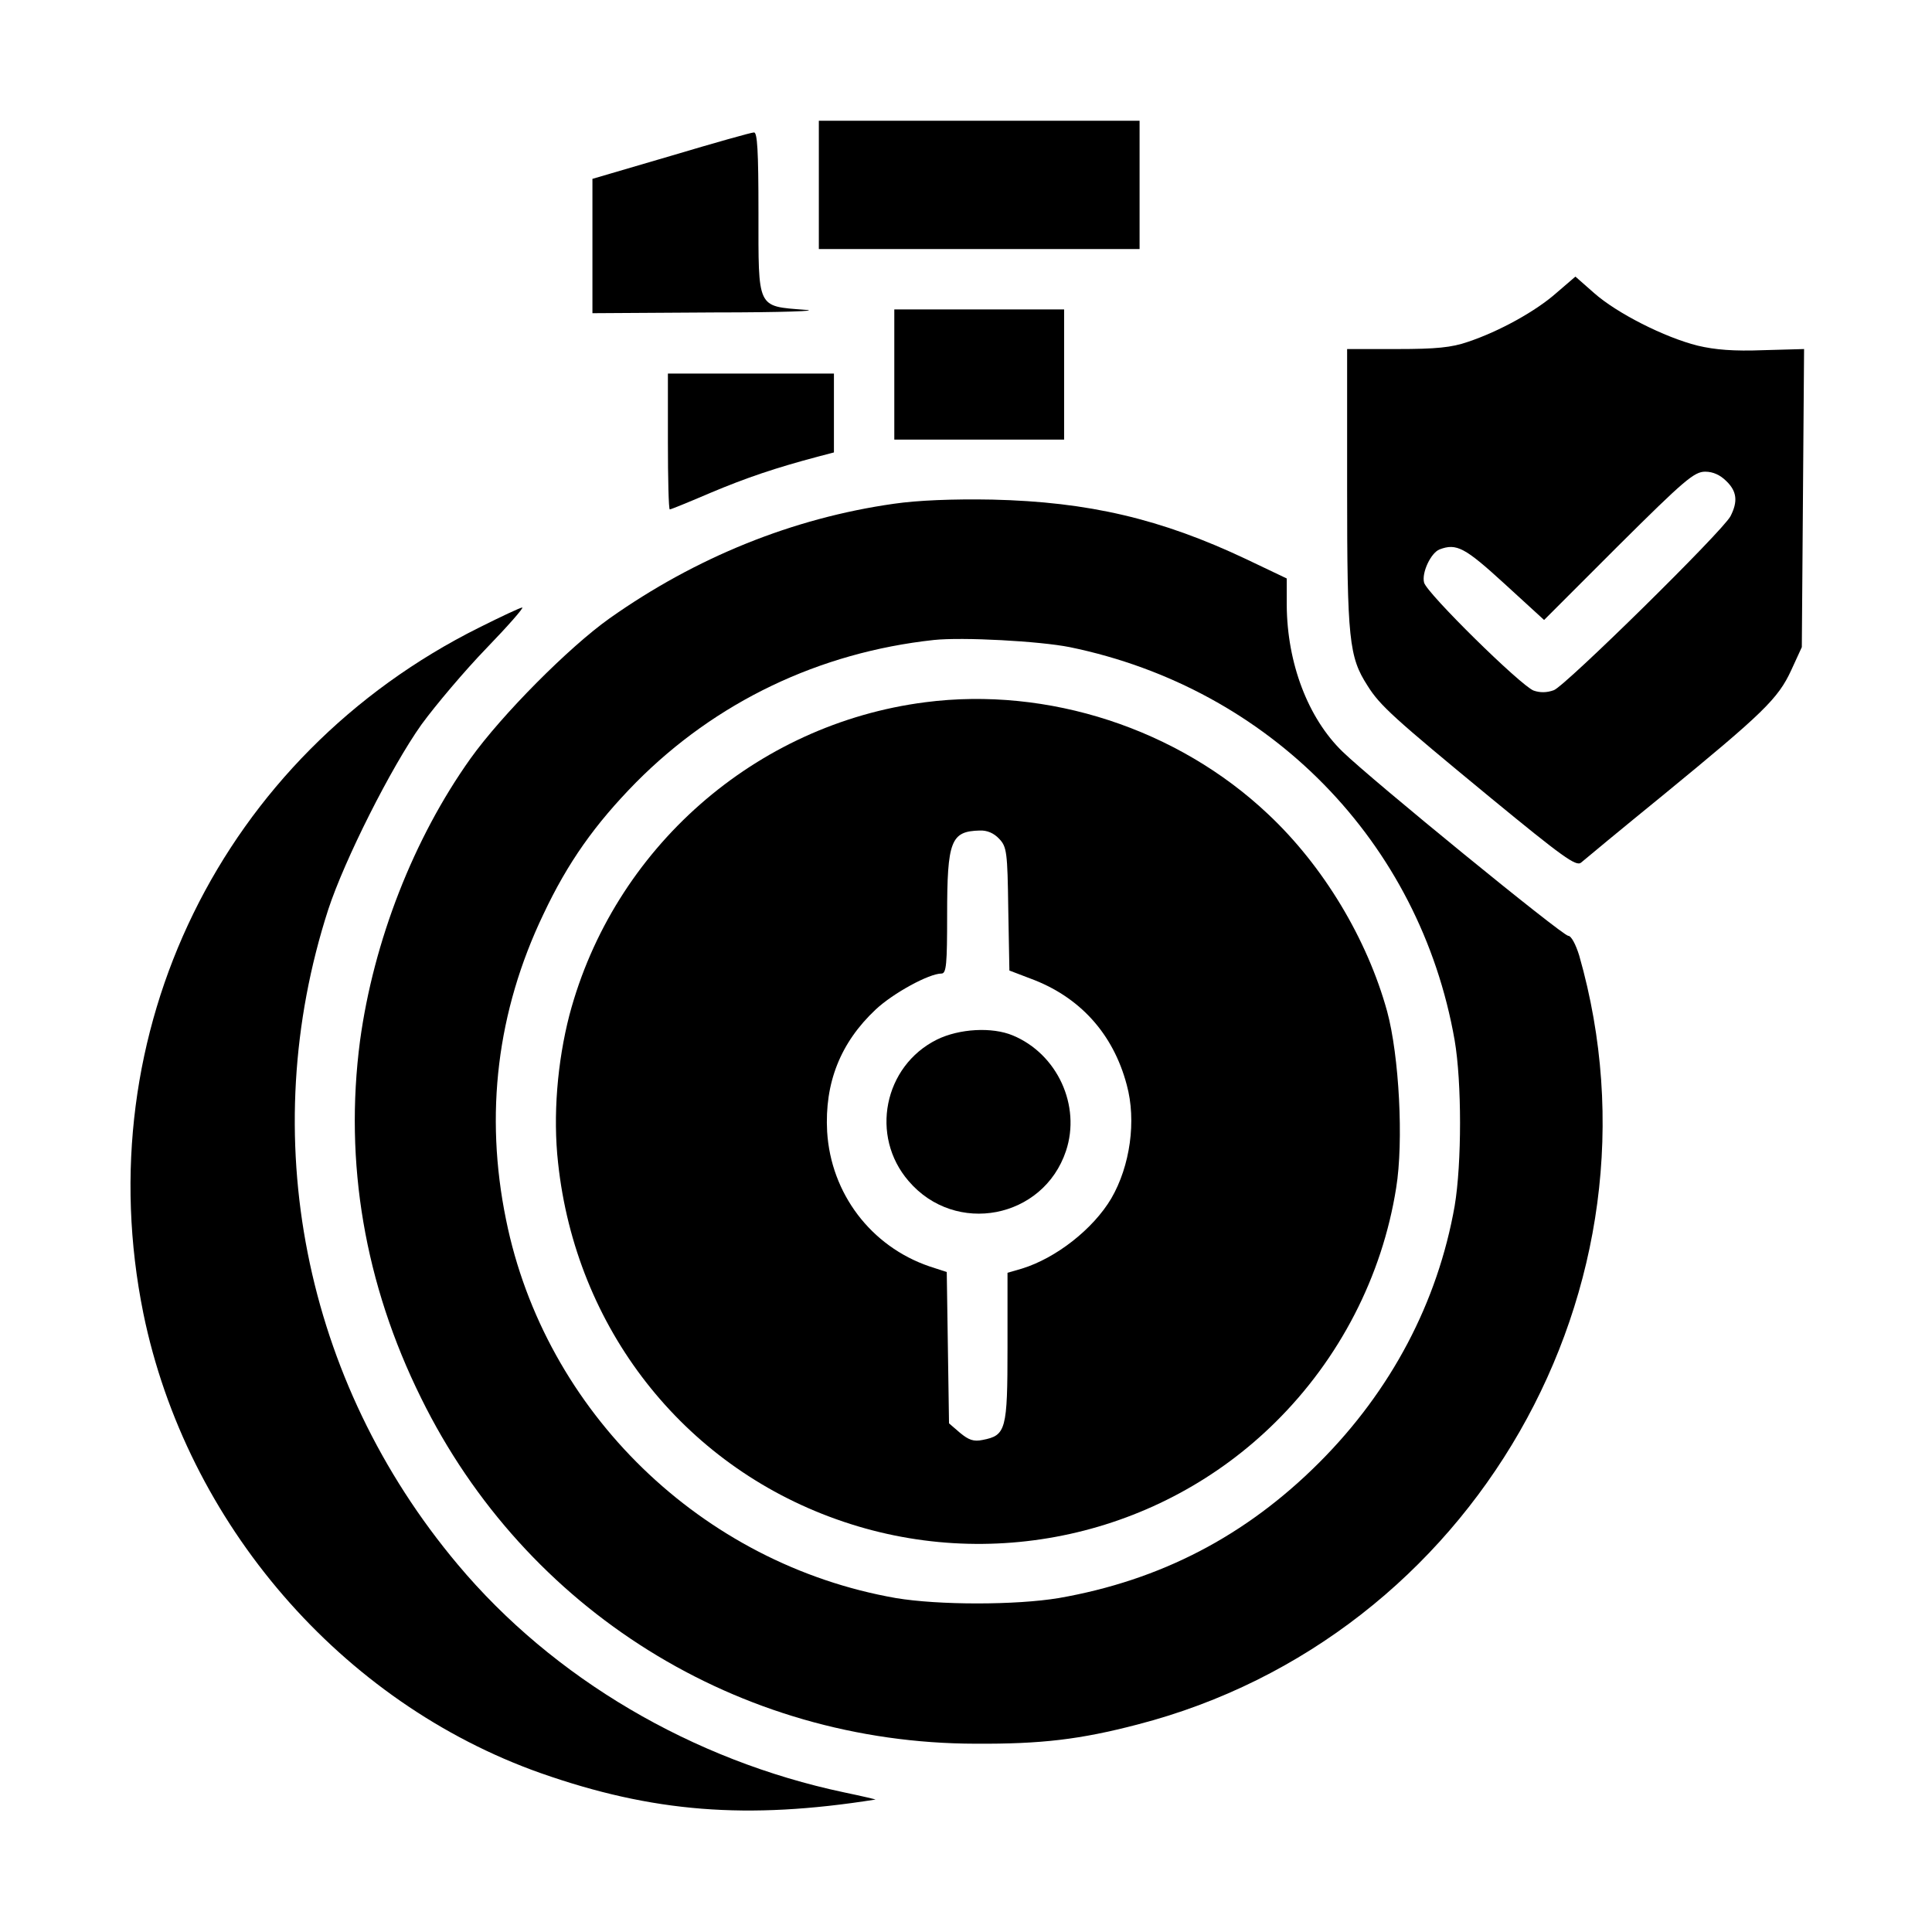
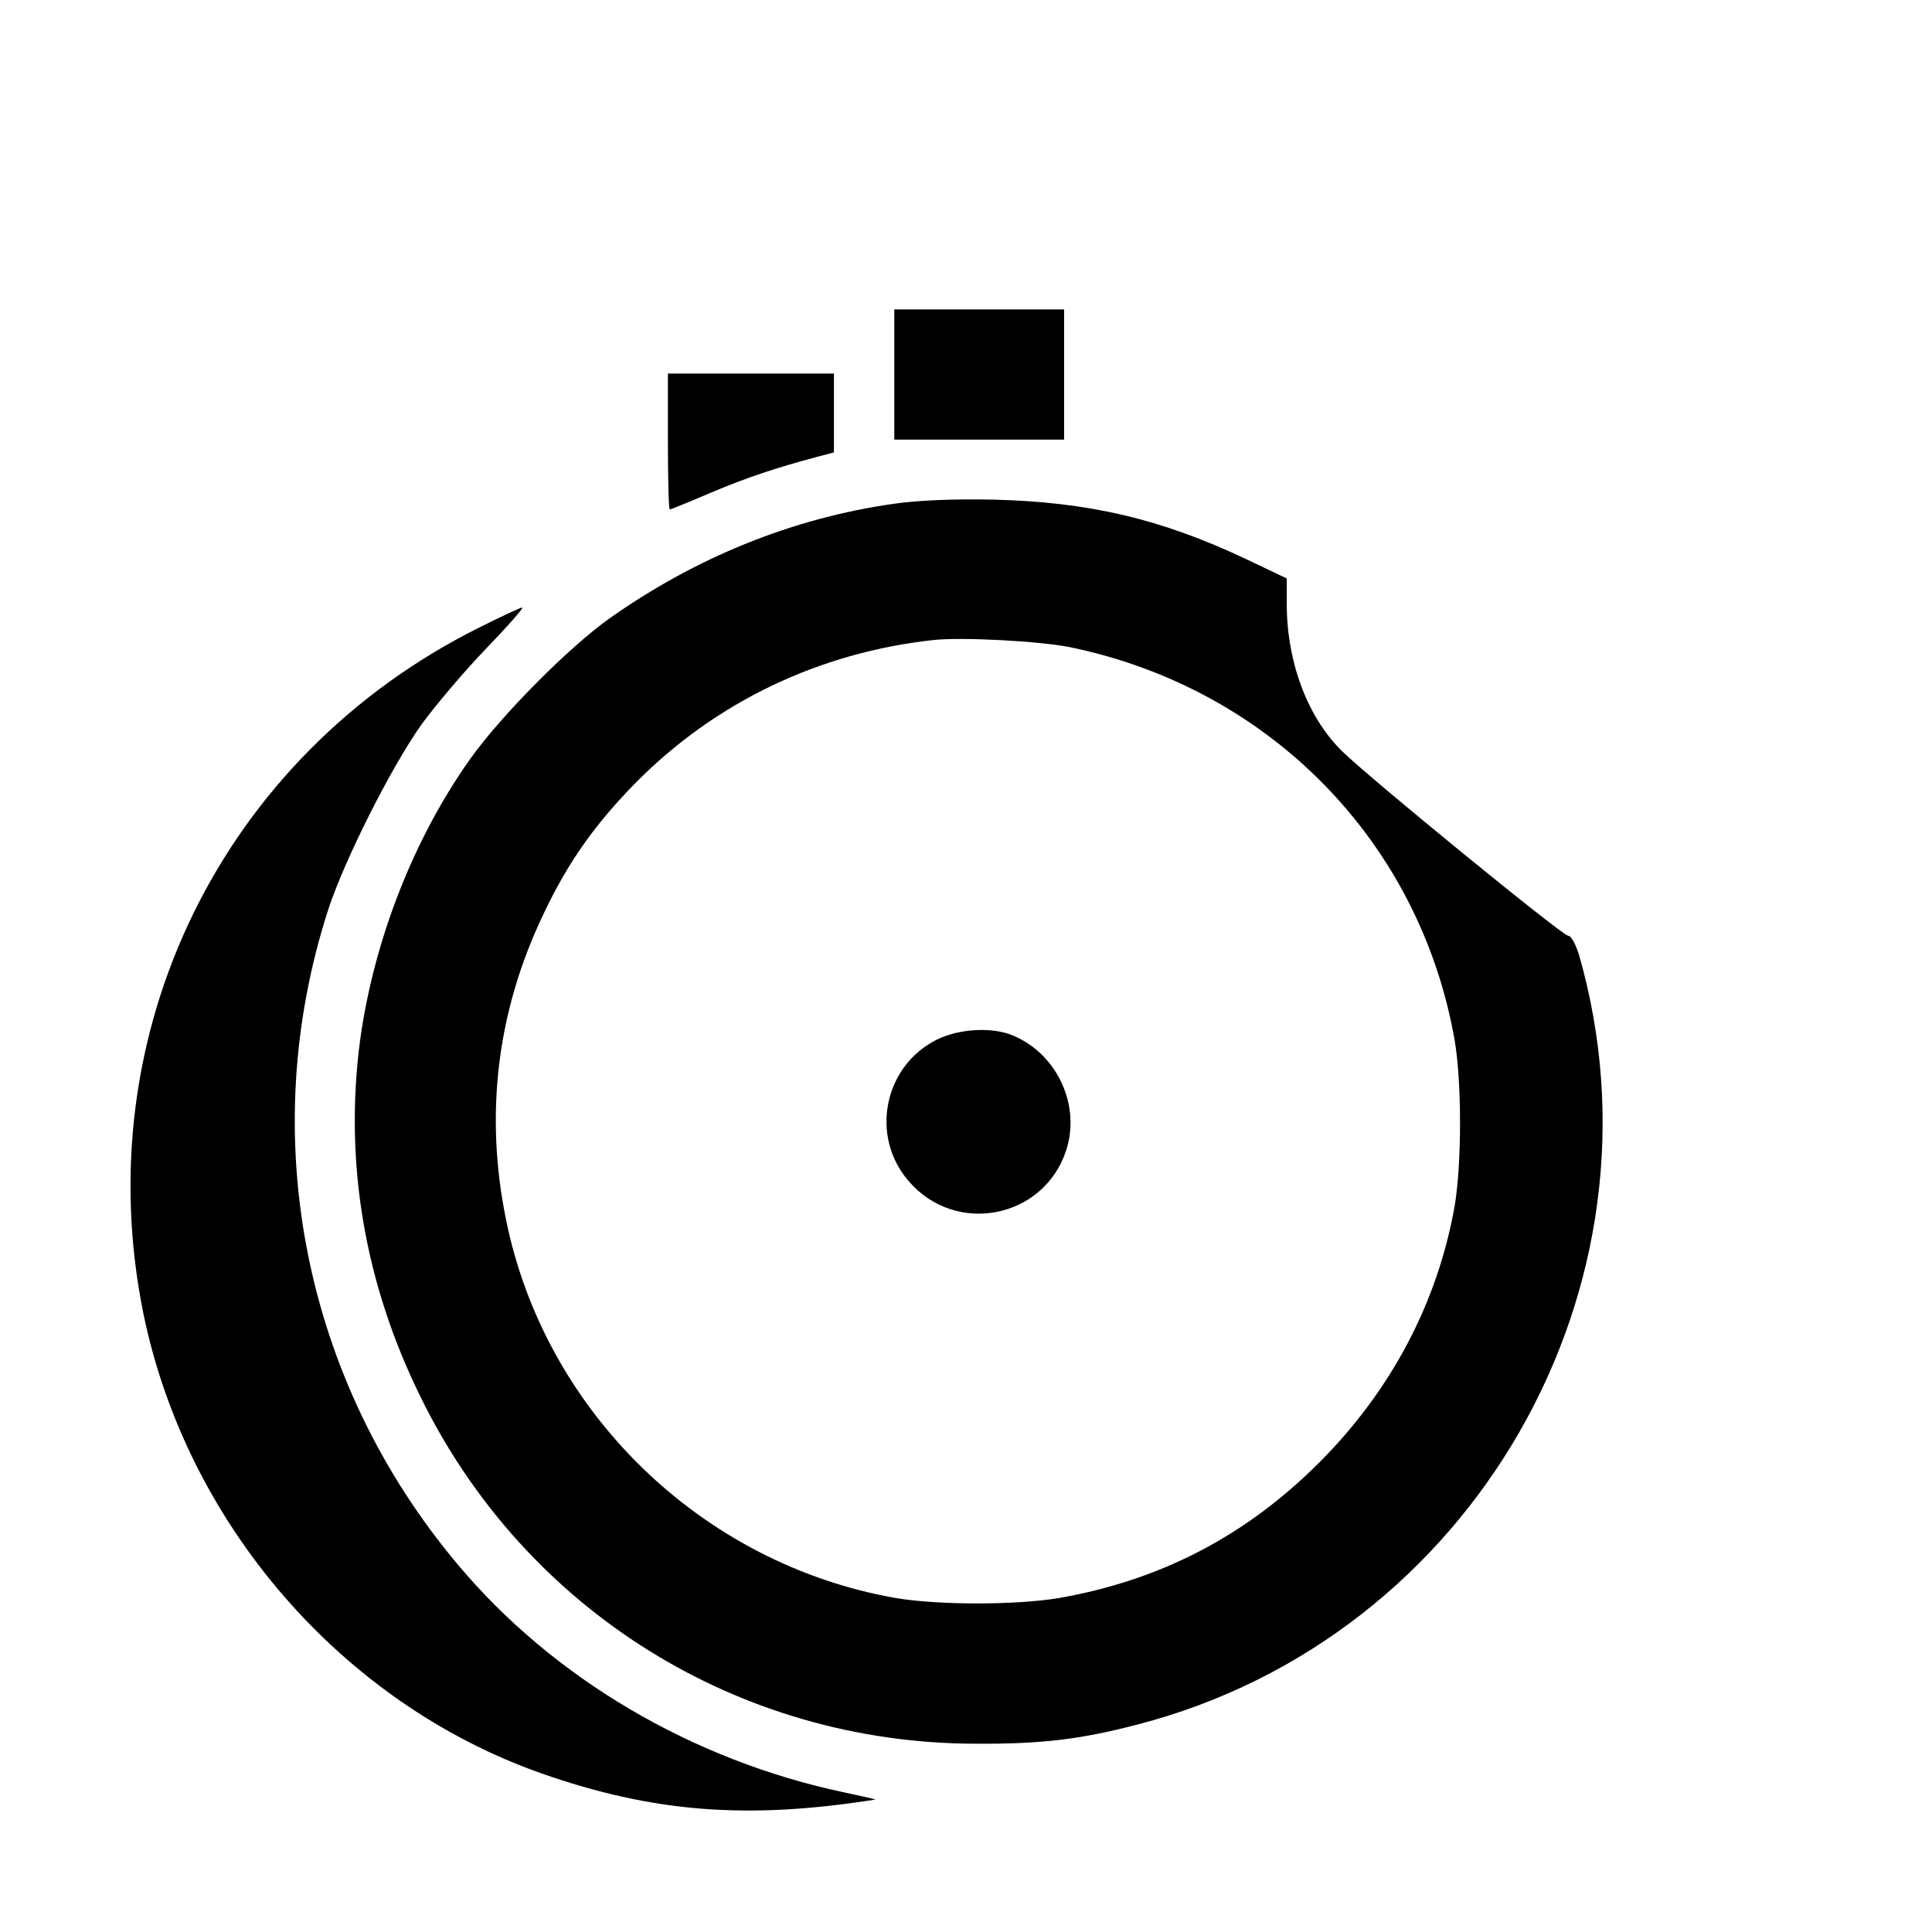
<svg xmlns="http://www.w3.org/2000/svg" version="1.0" width="512pt" height="512pt" viewBox="0 0 512 512" preserveAspectRatio="xMidYMid meet">
  <g transform="translate(0,512) scale(0.1,-0.1)" fill="#000000" stroke="none">
-     <path d="M2170 4630 l0 -170 425 0 425 0 0 170 0 170 -425 0 -425 0 0 -170z" />
-     <path d="M1778 4707 l-208 -61 0 -178 0 -178 323 2 c181 0 286 4 240 7 -128 10 -123 1 -123 258 0 164 -3 213 -12 212 -7 0 -106 -28 -220 -62z" />
-     <path d="M4125 4344 c-54 -48 -151 -102 -235 -130 -43 -15 -85 -19 -187 -19 l-133 0 0 -370 c0 -400 5 -446 54 -522 33 -53 70 -86 326 -297 191 -157 227 -183 240 -172 8 7 107 89 220 181 262 215 302 253 337 329 l28 61 3 395 3 395 -108 -3 c-78 -3 -128 1 -174 12 -88 22 -214 86 -274 139 l-50 44 -50 -43z m450 -499 c28 -27 31 -54 11 -93 -21 -40 -437 -449 -468 -461 -19 -7 -37 -7 -54 -1 -35 14 -283 258 -290 286 -7 26 18 79 41 88 45 17 67 5 171 -90 l106 -97 197 197 c175 174 201 196 230 196 21 0 40 -9 56 -25z" />
    <path d="M2370 4128 l0 -173 225 0 225 0 0 173 0 172 -225 0 -225 0 0 -172z" />
    <path d="M1770 3950 c0 -99 2 -180 5 -180 3 0 52 20 108 44 95 40 172 66 285 96 l42 11 0 104 0 105 -220 0 -220 0 0 -180z" />
-     <path d="M2369 3785 c-268 -38 -525 -142 -754 -304 -107 -76 -285 -255 -368 -371 -151 -212 -257 -484 -293 -749 -42 -322 12 -643 162 -946 277 -563 841 -915 1469 -916 174 -1 277 11 430 51 888 230 1421 1160 1170 2038 -9 29 -21 52 -29 52 -15 0 -522 414 -598 488 -92 89 -147 235 -148 388 l0 71 -107 51 c-226 107 -418 152 -673 158 -106 2 -199 -2 -261 -11z m466 -380 c530 -109 928 -516 1020 -1042 19 -111 19 -326 0 -439 -45 -255 -168 -489 -359 -680 -195 -195 -421 -312 -690 -359 -114 -19 -319 -19 -432 0 -514 90 -930 493 -1033 1003 -57 279 -24 552 99 809 65 138 137 239 245 349 212 214 486 345 790 378 76 8 280 -3 360 -19z" />
-     <path d="M2452 3259 c-451 -58 -826 -388 -943 -829 -32 -124 -44 -267 -30 -392 47 -437 330 -799 737 -944 405 -145 859 -45 1164 257 170 168 283 387 320 621 20 123 8 350 -24 468 -53 192 -169 385 -315 522 -240 227 -584 339 -909 297z m196 -362 c20 -21 22 -35 24 -186 l3 -163 55 -21 c131 -48 220 -146 256 -282 26 -95 9 -215 -41 -301 -48 -81 -146 -158 -237 -186 l-38 -11 0 -197 c0 -220 -4 -234 -66 -246 -24 -5 -37 0 -60 19 l-29 25 -3 200 -3 201 -46 15 c-155 53 -261 193 -271 357 -7 129 35 236 129 324 46 43 141 95 174 95 13 0 15 25 15 155 0 197 10 222 86 224 20 1 38 -7 52 -22z" />
+     <path d="M2369 3785 c-268 -38 -525 -142 -754 -304 -107 -76 -285 -255 -368 -371 -151 -212 -257 -484 -293 -749 -42 -322 12 -643 162 -946 277 -563 841 -915 1469 -916 174 -1 277 11 430 51 888 230 1421 1160 1170 2038 -9 29 -21 52 -29 52 -15 0 -522 414 -598 488 -92 89 -147 235 -148 388 l0 71 -107 51 c-226 107 -418 152 -673 158 -106 2 -199 -2 -261 -11z m466 -380 c530 -109 928 -516 1020 -1042 19 -111 19 -326 0 -439 -45 -255 -168 -489 -359 -680 -195 -195 -421 -312 -690 -359 -114 -19 -319 -19 -432 0 -514 90 -930 493 -1033 1003 -57 279 -24 552 99 809 65 138 137 239 245 349 212 214 486 345 790 378 76 8 280 -3 360 -19" />
    <path d="M2483 2365 c-141 -70 -178 -256 -75 -375 124 -145 357 -100 417 80 40 120 -23 257 -141 306 -55 23 -142 18 -201 -11z" />
    <path d="M1270 3457 c-682 -340 -1041 -1074 -890 -1818 114 -556 524 -1031 1053 -1218 296 -104 546 -124 887 -70 3 0 -35 9 -83 19 -402 85 -771 302 -1024 604 -409 487 -537 1136 -343 1736 43 131 166 376 247 490 38 52 115 143 172 202 57 59 100 108 95 108 -5 0 -56 -24 -114 -53z" />
  </g>
</svg>